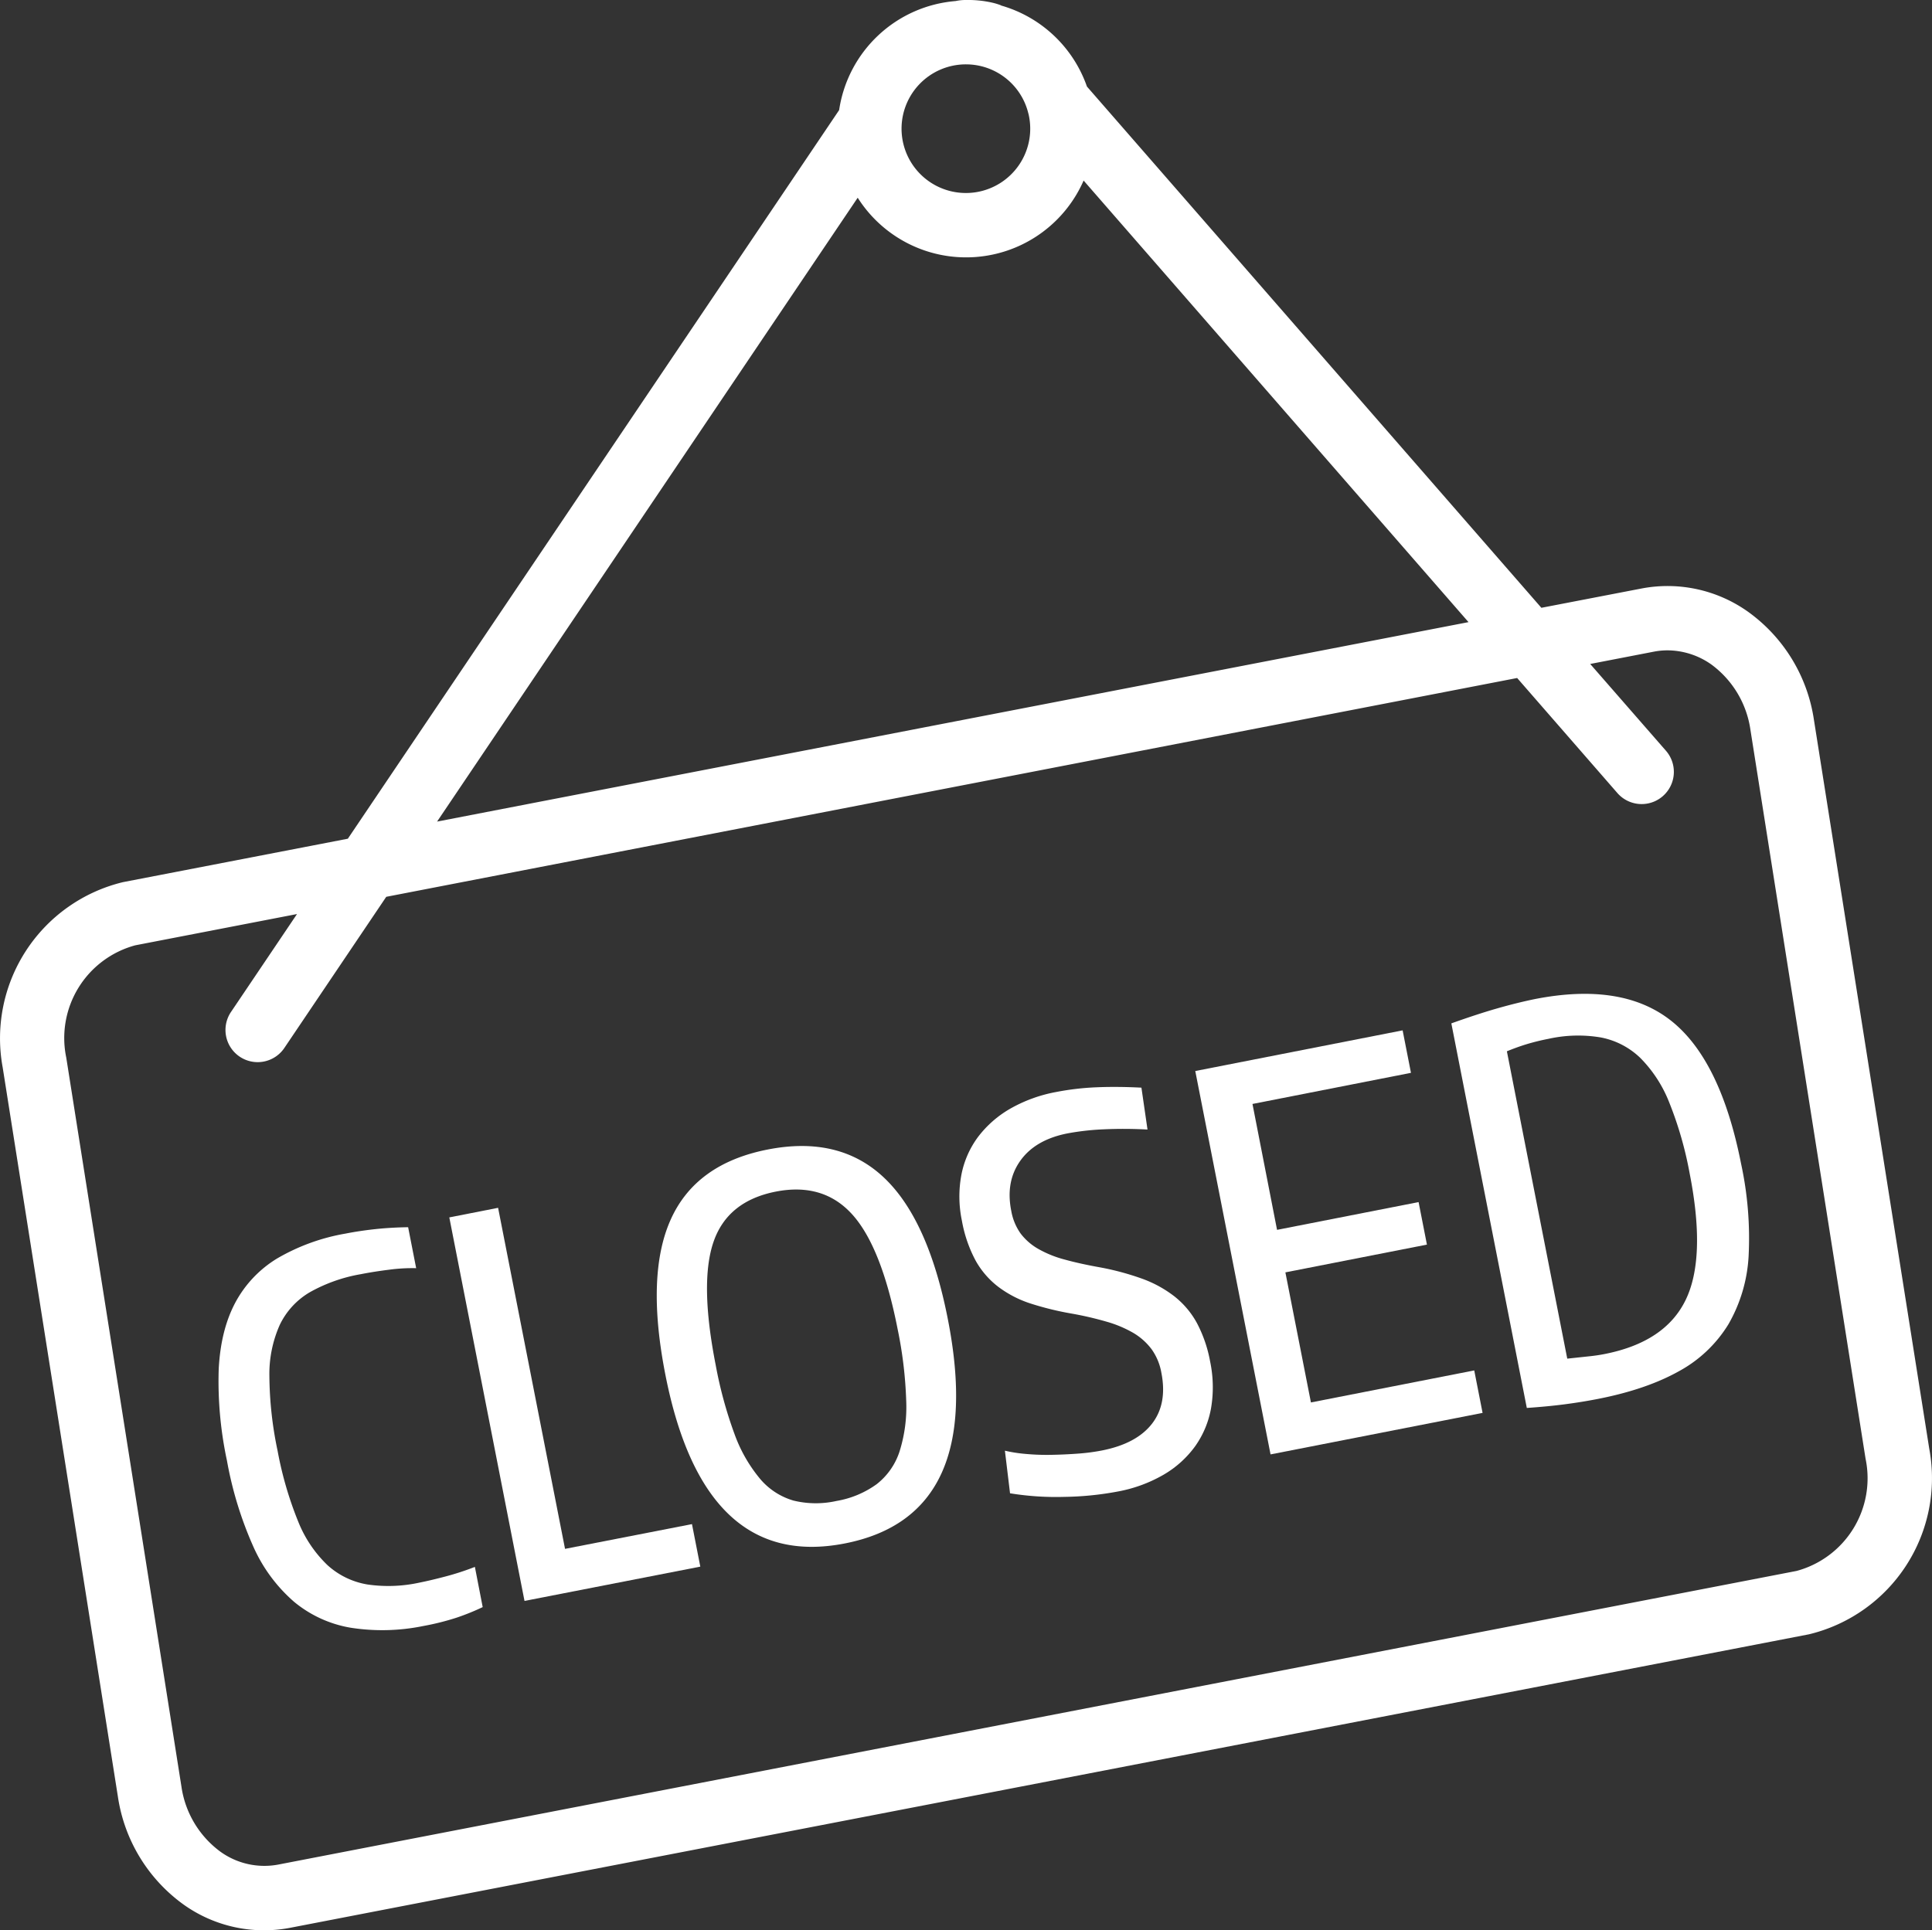
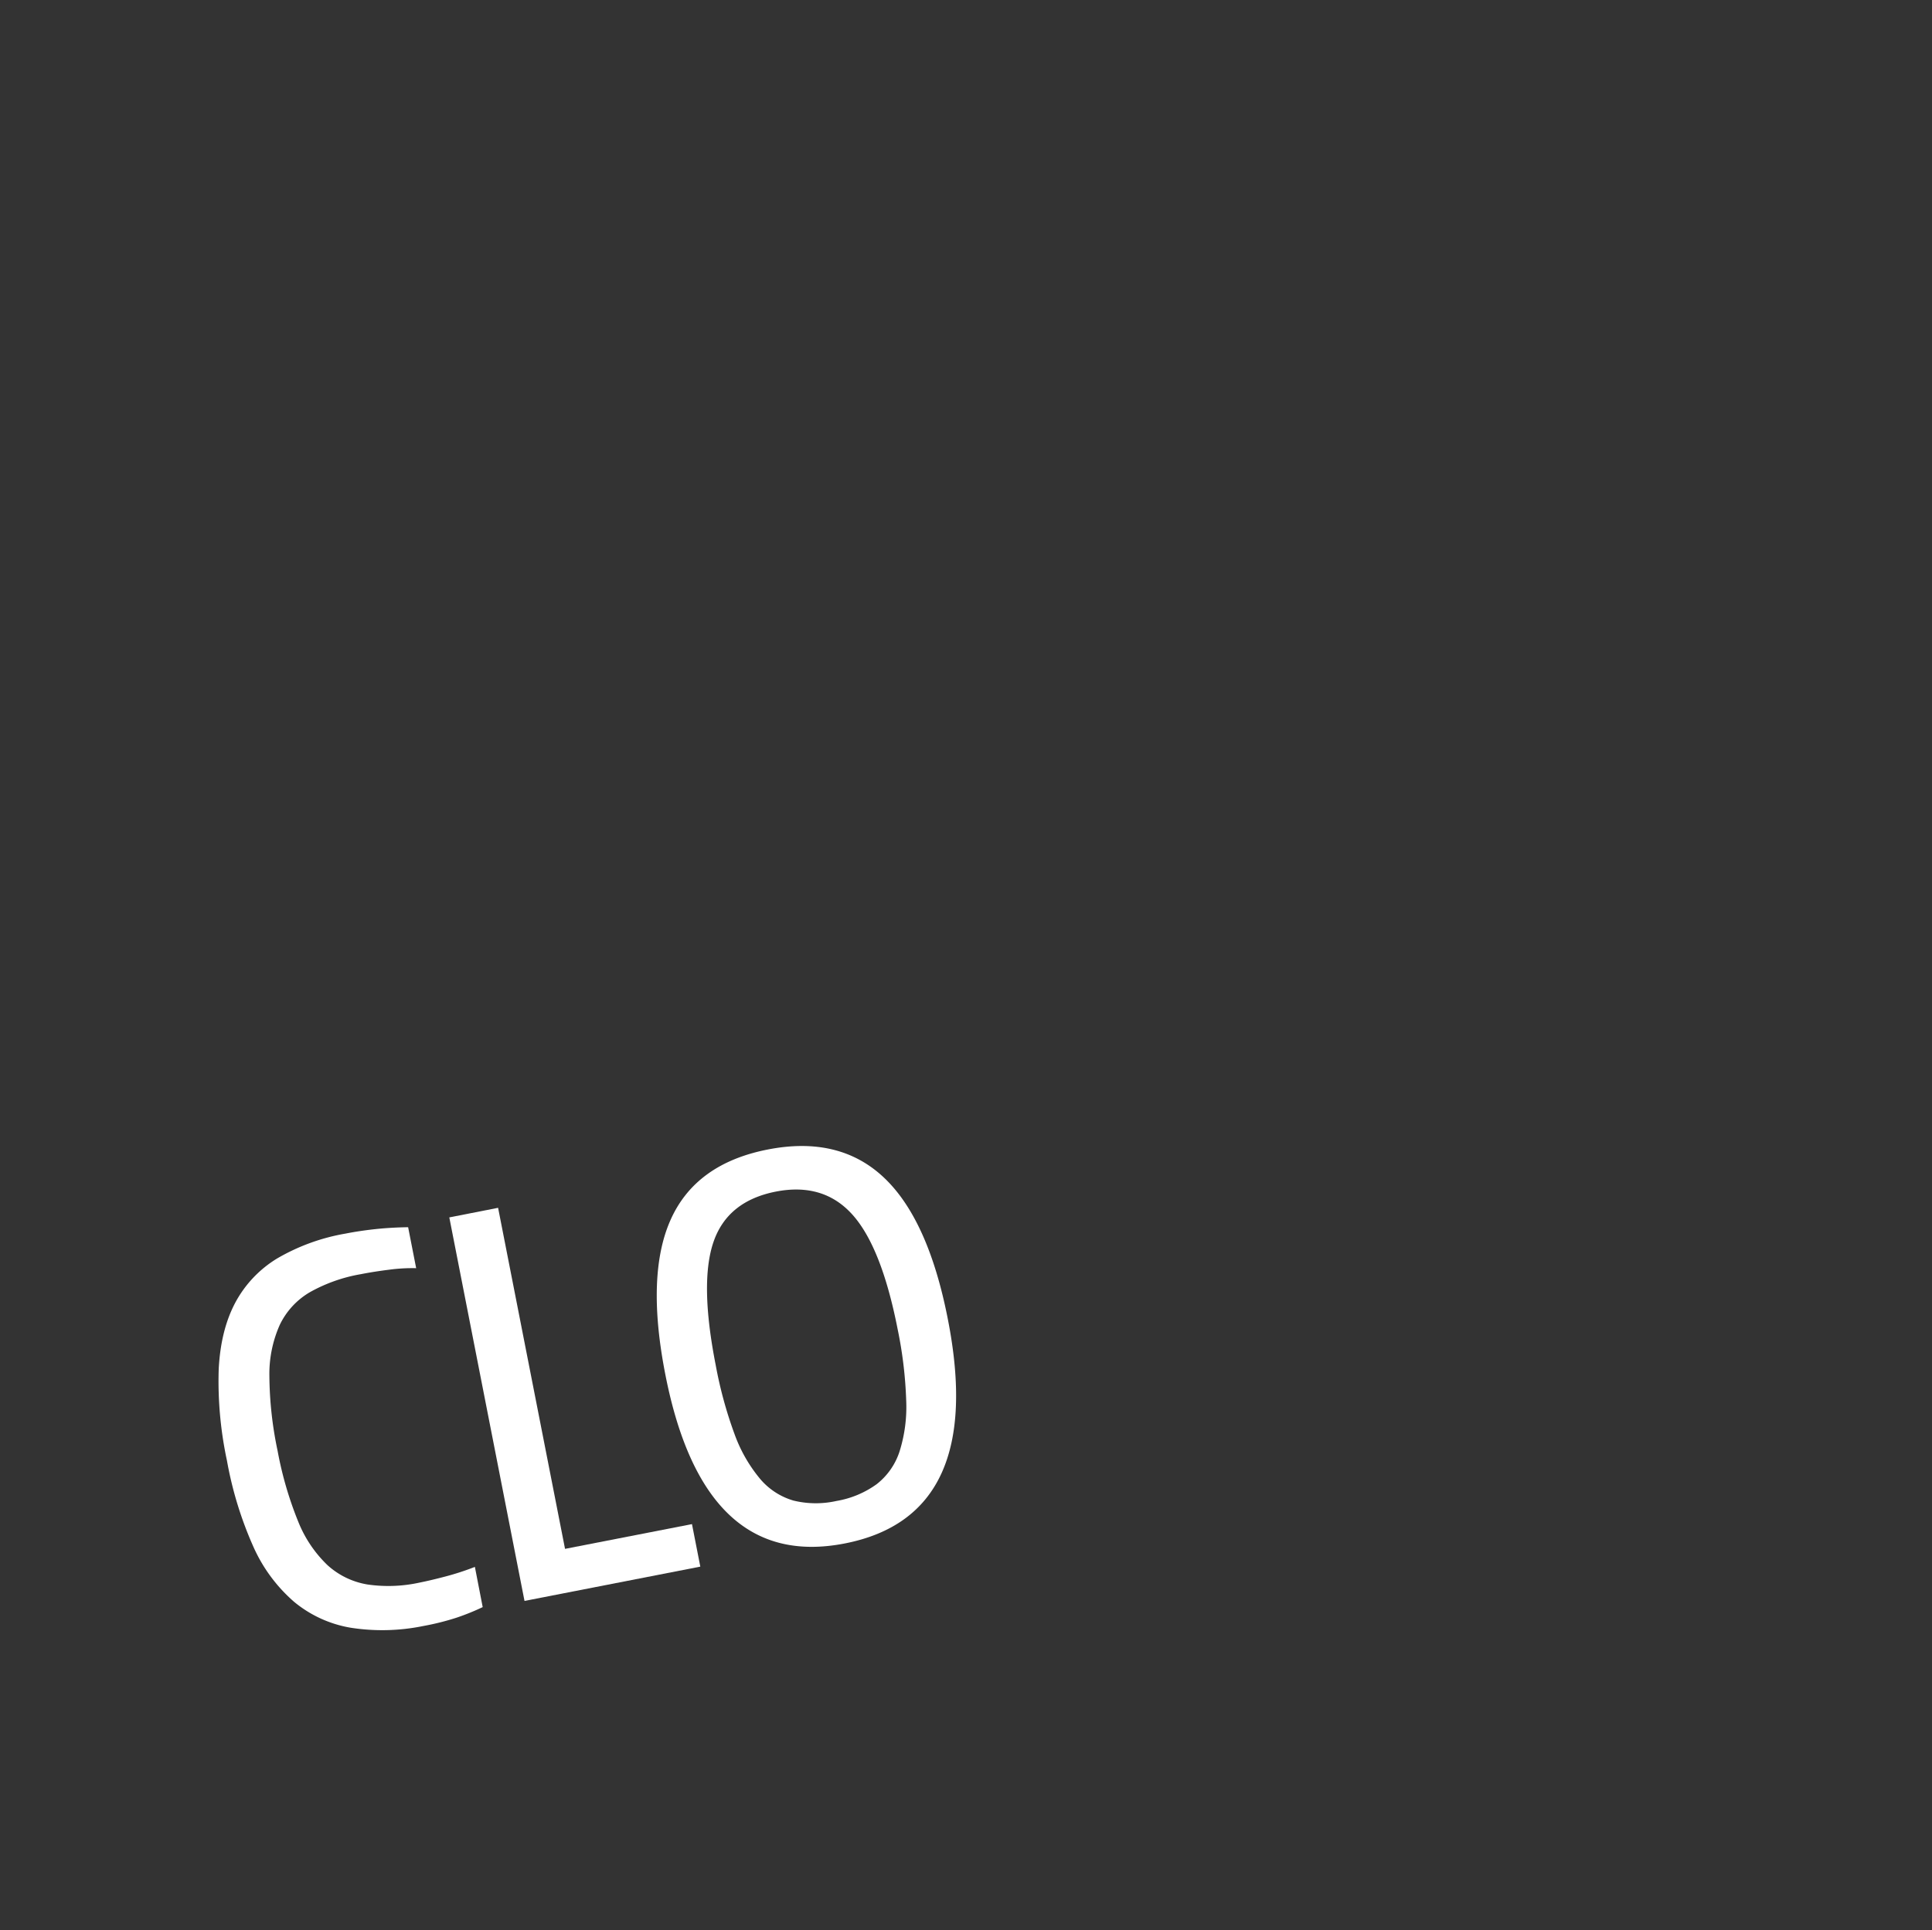
<svg xmlns="http://www.w3.org/2000/svg" viewBox="0 0 512 511.66">
  <rect x="0" y="0" width="512" height="511.66" fill="#333333" stroke="none" />
  <g id="Ebene_2" data-name="Ebene 2">
    <g id="Ebene_1-2" data-name="Ebene 1">
-       <path d="M.72,283,31.24,476.22a43,43,0,0,0,17.4,28.62A36.7,36.7,0,0,0,76.93,511L479.4,433.21A42.57,42.57,0,0,0,511.27,384L480.71,190.81a43,43,0,0,0-17.39-28.6A36.77,36.77,0,0,0,435,156l-26.52,5.11L288.05,22.94A34,34,0,0,0,265.36,1.48c-.05,0-.09-.06-.14-.09A17.22,17.22,0,0,0,262.8.67,29,29,0,0,0,256,0a12.8,12.8,0,0,0-2.76.28,34,34,0,0,0-30.86,28.9L92.18,222.32,32.6,233.83A42.59,42.59,0,0,0,.72,283ZM256,17.06a17,17,0,0,1,16.52,13l.06.2A17.05,17.05,0,1,1,256,17.06Zm-28.7,35.35a34,34,0,0,0,59.87-4.55l102,117.05L115.83,217.78ZM78.71,242.29,61.3,268.12a8.53,8.53,0,1,0,14.14,9.54l26.92-39.94,299.7-58,26.56,30.49A8.53,8.53,0,0,0,441.49,199l-20.07-23,16.81-3.25a19,19,0,0,1,3.69-.36,20.3,20.3,0,0,1,11.61,3.75,26.06,26.06,0,0,1,10.35,17.3l30.51,193.2a25.44,25.44,0,0,1-18.27,29.77L73.73,494.25a19.94,19.94,0,0,1-15.31-3.41,26,26,0,0,1-10.34-17.28L17.56,280.35a25.46,25.46,0,0,1,18.27-29.77Z" style="fill:#fff" />
      <path d="M112.23,431a54.21,54.21,0,0,1-19.39.45,31.77,31.77,0,0,1-14.9-6.85A41.81,41.81,0,0,1,67.15,410a98.39,98.39,0,0,1-7-22.8,100.59,100.59,0,0,1-2.19-24.26q.53-10.37,4.38-17.62a30.58,30.58,0,0,1,11.11-11.74A54.11,54.11,0,0,1,91.52,327q3.7-.73,7.83-1.18t8.81-.52l2.13,10.86a46,46,0,0,0-7.13.4c-2.64.33-5.16.72-7.54,1.19a42.12,42.12,0,0,0-13.54,4.8,20.1,20.1,0,0,0-7.93,8.62,32,32,0,0,0-2.76,13.59,98.77,98.77,0,0,0,2.18,19.83A95.94,95.94,0,0,0,79,403.26a32.8,32.8,0,0,0,7.77,11.6A20.76,20.76,0,0,0,97.37,420a38.53,38.53,0,0,0,13.88-.51q2.75-.54,6.89-1.63a70.43,70.43,0,0,0,7.71-2.52L127.92,426a62.58,62.58,0,0,1-6.8,2.76A67.57,67.57,0,0,1,112.23,431Z" style="fill:#fff" />
      <path d="M119.07,322.7,132,320.16l17.74,90.4L183.38,404l2.21,11.27L139,424.36Z" style="fill:#fff" />
      <path d="M223.91,409.12q-37.36,7.33-47.58-44.73-5.21-26.52,1.47-41.24t25.63-18.44q18.94-3.72,30.76,7.38t17,37.6Q261.41,401.77,223.91,409.12Zm-2.21-11.26a25.38,25.38,0,0,0,10.62-4.44,18.06,18.06,0,0,0,6.07-8.68,39.31,39.31,0,0,0,1.76-13.55,110.59,110.59,0,0,0-2.27-18.88Q233.62,330.6,225.93,322t-20.32-6.14q-12.78,2.51-16.51,13.3t.56,32.63a110.89,110.89,0,0,0,5,18.35A39.39,39.39,0,0,0,201.43,392a18.21,18.21,0,0,0,8.84,5.76A25,25,0,0,0,221.7,397.86Z" style="fill:#fff" />
-       <path d="M296.12,395.38a82.07,82.07,0,0,1-14.06,1.4,75.69,75.69,0,0,1-14.39-.95l-1.36-11.29a38.06,38.06,0,0,0,5.45.85,61.15,61.15,0,0,0,6.75.25q3.56-.06,7.08-.32a53.14,53.14,0,0,0,6.4-.83q9.19-1.8,13.3-7.1t2.48-13.54a15.2,15.2,0,0,0-2.58-6.2,16.58,16.58,0,0,0-4.76-4.28,30.94,30.94,0,0,0-7.08-3,88.71,88.71,0,0,0-9.5-2.2,80,80,0,0,1-10.79-2.66,29,29,0,0,1-8.41-4.34,22.6,22.6,0,0,1-6.09-7,35.36,35.36,0,0,1-3.64-10.56,31.29,31.29,0,0,1-.16-12.1,24.63,24.63,0,0,1,4.37-10.06,28.56,28.56,0,0,1,8.51-7.52,38.72,38.72,0,0,1,12.25-4.47,71,71,0,0,1,10.74-1.25q5.52-.23,11.86.1l1.61,11.1a116.3,116.3,0,0,0-11.78-.05,68.4,68.4,0,0,0-9.42,1.07q-8.52,1.67-12.49,7.23T268,321a14.73,14.73,0,0,0,2.45,5.94,15.47,15.47,0,0,0,4.65,4.08,29.09,29.09,0,0,0,7,2.84q4.08,1.13,9.4,2.08a71.33,71.33,0,0,1,11.15,3,31.24,31.24,0,0,1,8.55,4.67,23,23,0,0,1,6,7.1,35.23,35.23,0,0,1,3.49,10.16,33.24,33.24,0,0,1,.27,12.29,24.92,24.92,0,0,1-4.21,10.17,27.17,27.17,0,0,1-8.36,7.56A37.85,37.85,0,0,1,296.12,395.38Z" style="fill:#fff" />
-       <path d="M316.76,283.9l54.95-10.78,2.21,11.26-42,8.25L338.43,326l37.51-7.36,2.21,11.27-37.51,7.36,6.77,34.48,43.28-8.49,2.21,11.26-56.19,11Z" style="fill:#fff" />
-       <path d="M423.55,370.8q-4.12.81-8.64,1.41t-10.29,1l-20-101.94q7.06-2.52,12.26-4t9.86-2.44Q430,260.27,443,270.68t18.4,37.77a93.33,93.33,0,0,1,2,24.51,40.55,40.55,0,0,1-5.37,18.1,34.91,34.91,0,0,1-13.11,12.42Q436.32,368.29,423.55,370.8Zm1.66-11.88q16.08-3.15,21.51-14.35t1.07-33.45a97.41,97.41,0,0,0-5.41-18.85,34.86,34.86,0,0,0-7.67-11.83A20.64,20.64,0,0,0,424.23,275a36.11,36.11,0,0,0-13.84.36,58.5,58.5,0,0,0-5.79,1.42c-1.75.53-3.5,1.17-5.26,1.89l16,81.47,5.52-.59C422.38,359.4,423.84,359.19,425.21,358.92Z" style="fill:#fff" />
    </g>
  </g>
</svg>